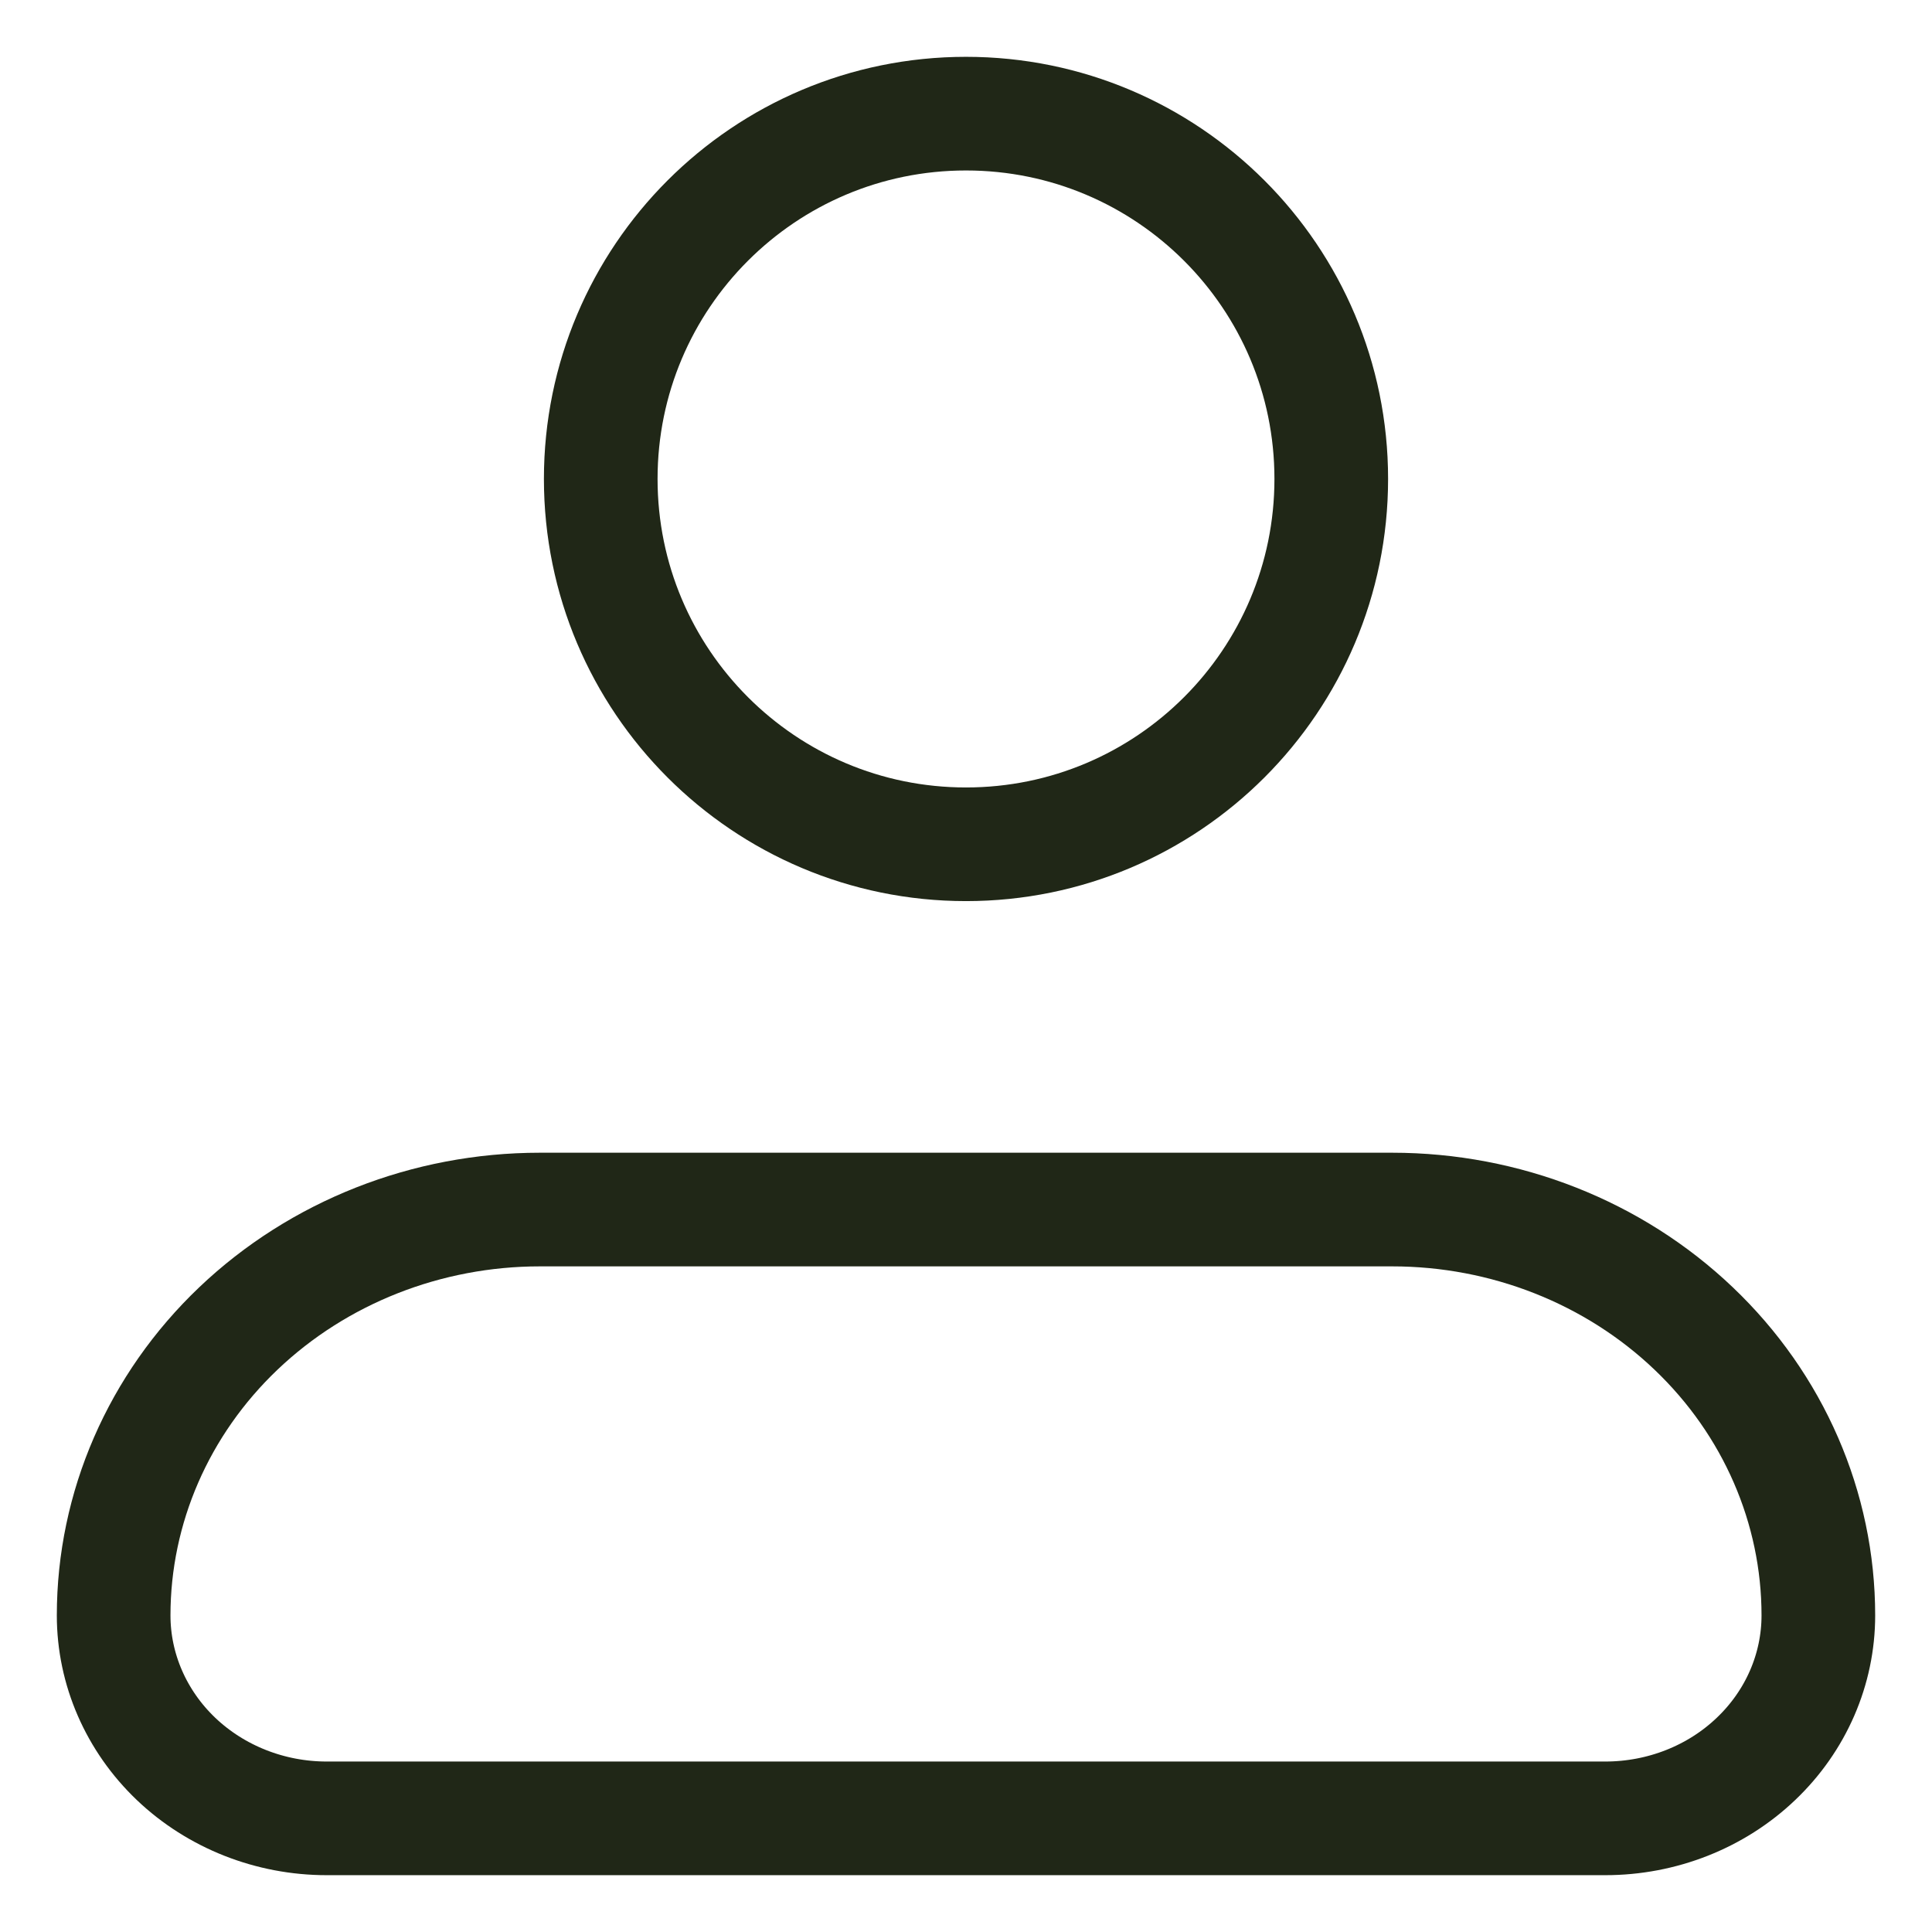
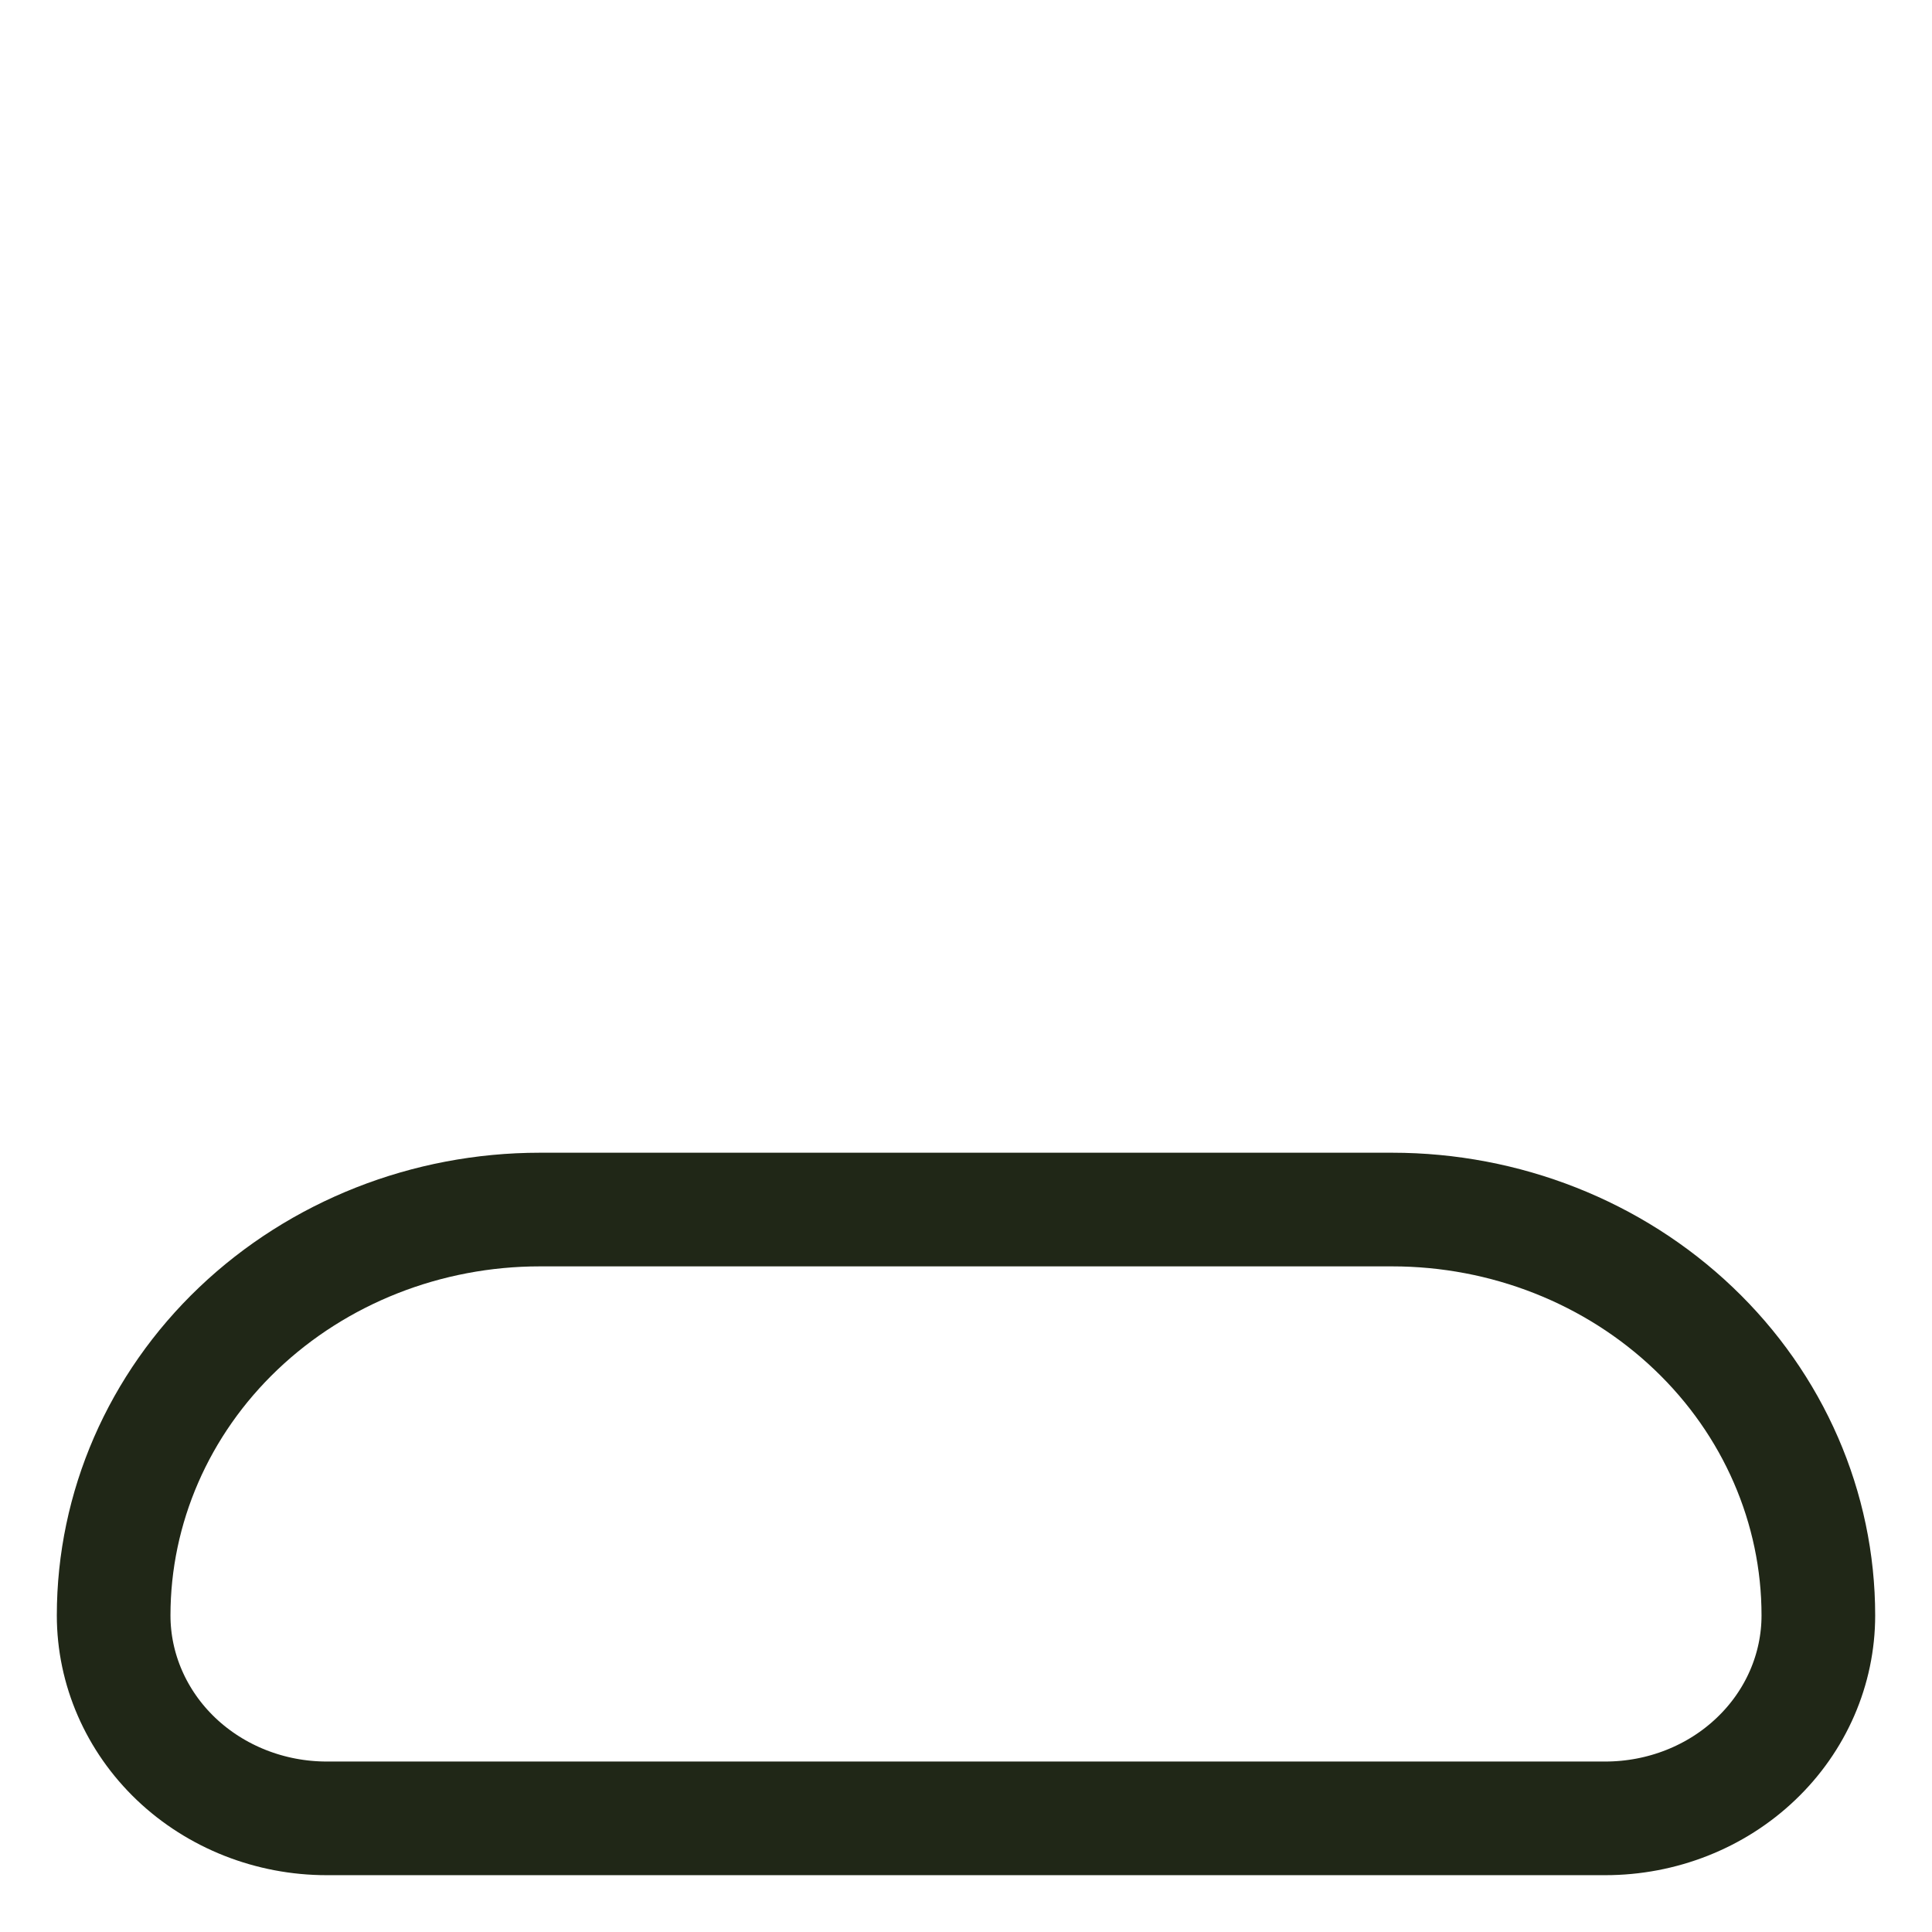
<svg xmlns="http://www.w3.org/2000/svg" width="17" height="17" viewBox="0 0 17 17" fill="none">
  <path d="M1 14.214C1 13.267 1.395 12.358 2.098 11.689C2.802 11.019 3.756 10.643 4.75 10.643H12.25C13.245 10.643 14.199 11.019 14.902 11.689C15.605 12.358 16 13.267 16 14.214C16 14.688 15.803 15.142 15.451 15.477C15.1 15.812 14.623 16 14.125 16H2.875C2.378 16 1.901 15.812 1.549 15.477C1.198 15.142 1 14.688 1 14.214Z" stroke="#202717" stroke-linejoin="round" />
-   <path d="M8.5 7.429C10.275 7.429 11.714 5.99 11.714 4.214C11.714 2.439 10.275 1 8.5 1C6.725 1 5.286 2.439 5.286 4.214C5.286 5.99 6.725 7.429 8.5 7.429Z" stroke="#202717" />
</svg>